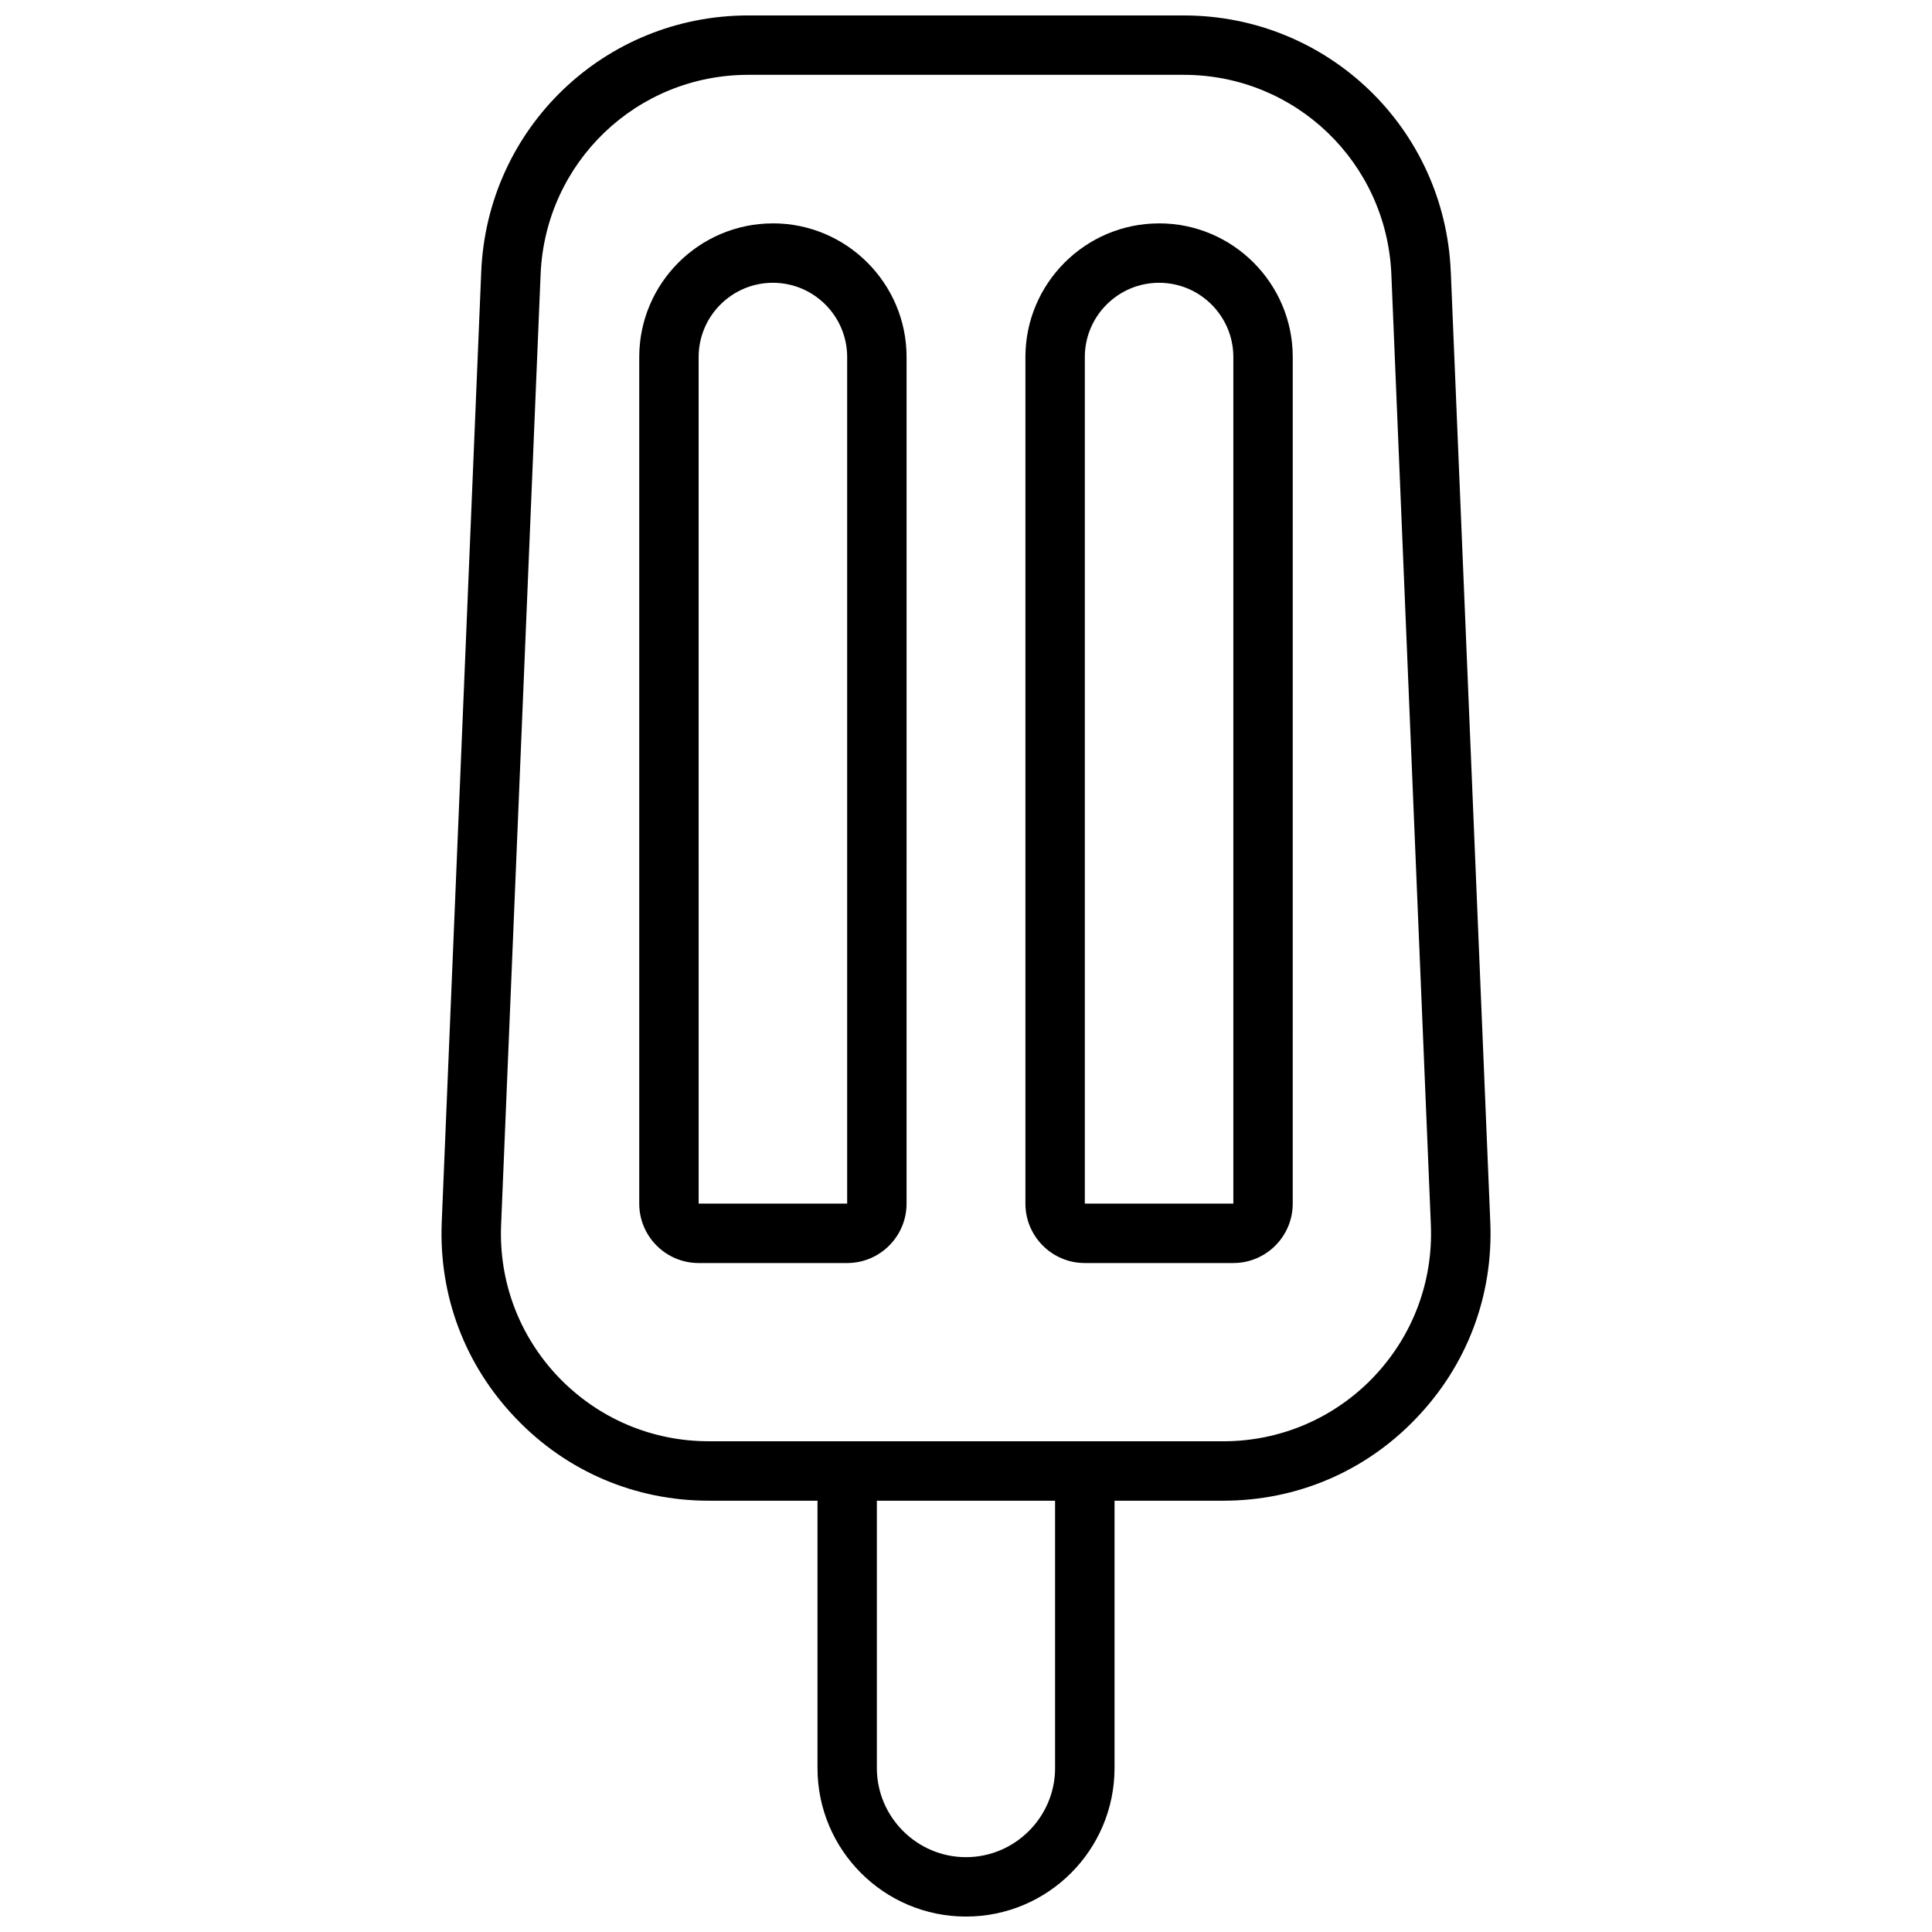
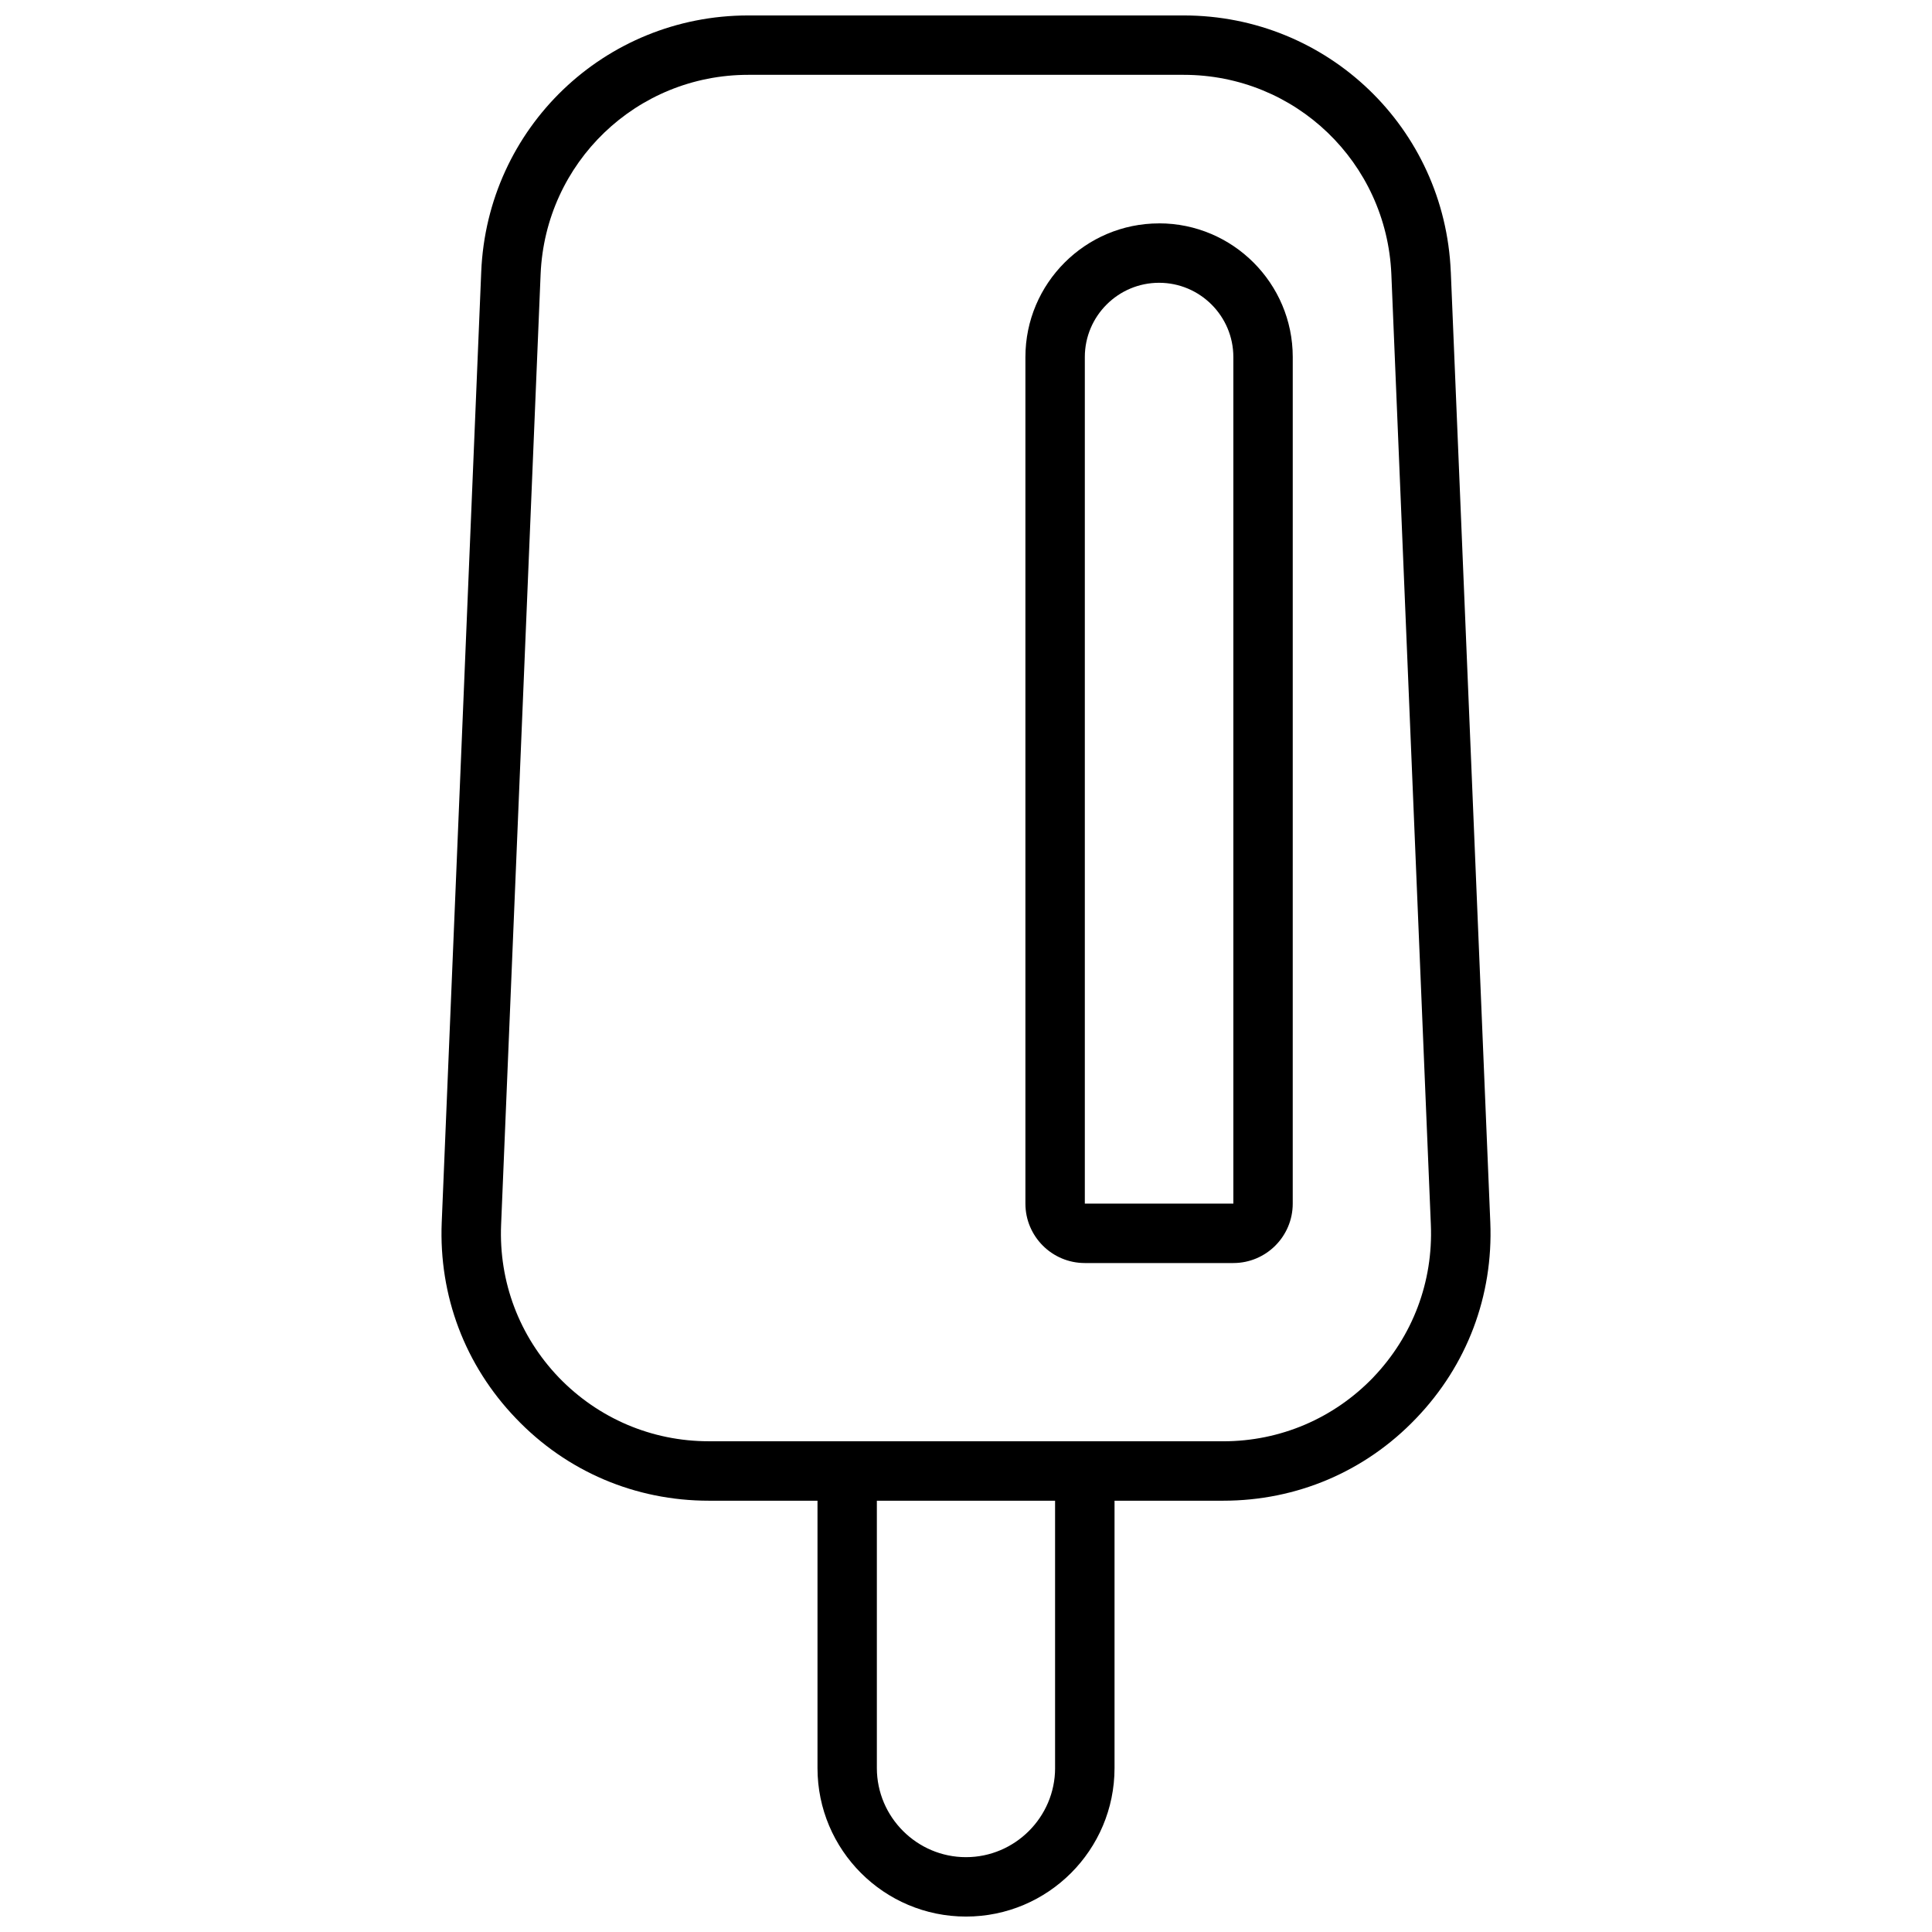
<svg xmlns="http://www.w3.org/2000/svg" width="800px" height="800px" version="1.1" viewBox="144 144 512 512">
  <defs>
    <clipPath id="a">
-       <path d="m260 148.09h280v503.81h-280z" />
+       <path d="m260 148.09h280v503.81h-280" />
    </clipPath>
  </defs>
-   <path d="m348.83 203.2c-19.531 0-35.426 15.895-35.426 35.426v224.35c0 8.684 7.062 15.742 15.742 15.742h39.359c8.684 0 15.742-7.062 15.742-15.742l0.004-224.36c0-19.531-15.895-35.426-35.426-35.426zm-19.68 259.78-0.004-224.36c0-10.848 8.824-19.68 19.68-19.68s19.68 8.832 19.68 19.68v224.35h-39.359z" />
  <path d="m451.17 203.2c-19.531 0-35.426 15.895-35.426 35.426v224.35c0 8.684 7.062 15.742 15.742 15.742h39.359c8.684 0 15.742-7.062 15.742-15.742l0.004-224.36c0-19.531-15.895-35.426-35.426-35.426zm-19.68 259.78v-224.36c0-10.848 8.824-19.68 19.68-19.68s19.68 8.832 19.68 19.68v224.35h-39.359z" />
  <g clip-path="url(#a)">
    <path d="m528.47 216.03c-1.574-38.102-32.668-67.938-70.77-67.938h-115.4c-38.102 0-69.195 29.836-70.77 67.938l-10.469 251.91c-0.789 19.445 6.141 37.863 19.68 51.957 13.461 14.09 31.645 21.805 51.09 21.805h28.812v70.848c0 21.727 17.633 39.359 39.359 39.359s39.359-17.633 39.359-39.359v-70.848h28.812c19.445 0 37.629-7.715 51.09-21.805 13.539-14.09 20.469-32.512 19.68-51.957l-10.469-251.91zm-104.86 396.52c0 12.988-10.629 23.617-23.617 23.617-12.988 0-23.617-10.629-23.617-23.617v-70.848h47.23v70.848zm84.309-103.52c-10.469 10.863-24.641 16.926-39.754 16.926l-136.34-0.008c-15.113 0-29.285-6.062-39.754-16.926-10.469-10.941-15.902-25.348-15.273-40.461l10.469-251.91c1.258-29.598 25.426-52.82 55.027-52.82h115.4c29.598 0 53.766 23.223 55.027 52.82l10.469 251.91c0.629 15.113-4.801 29.52-15.273 40.461z" />
  </g>
</svg>